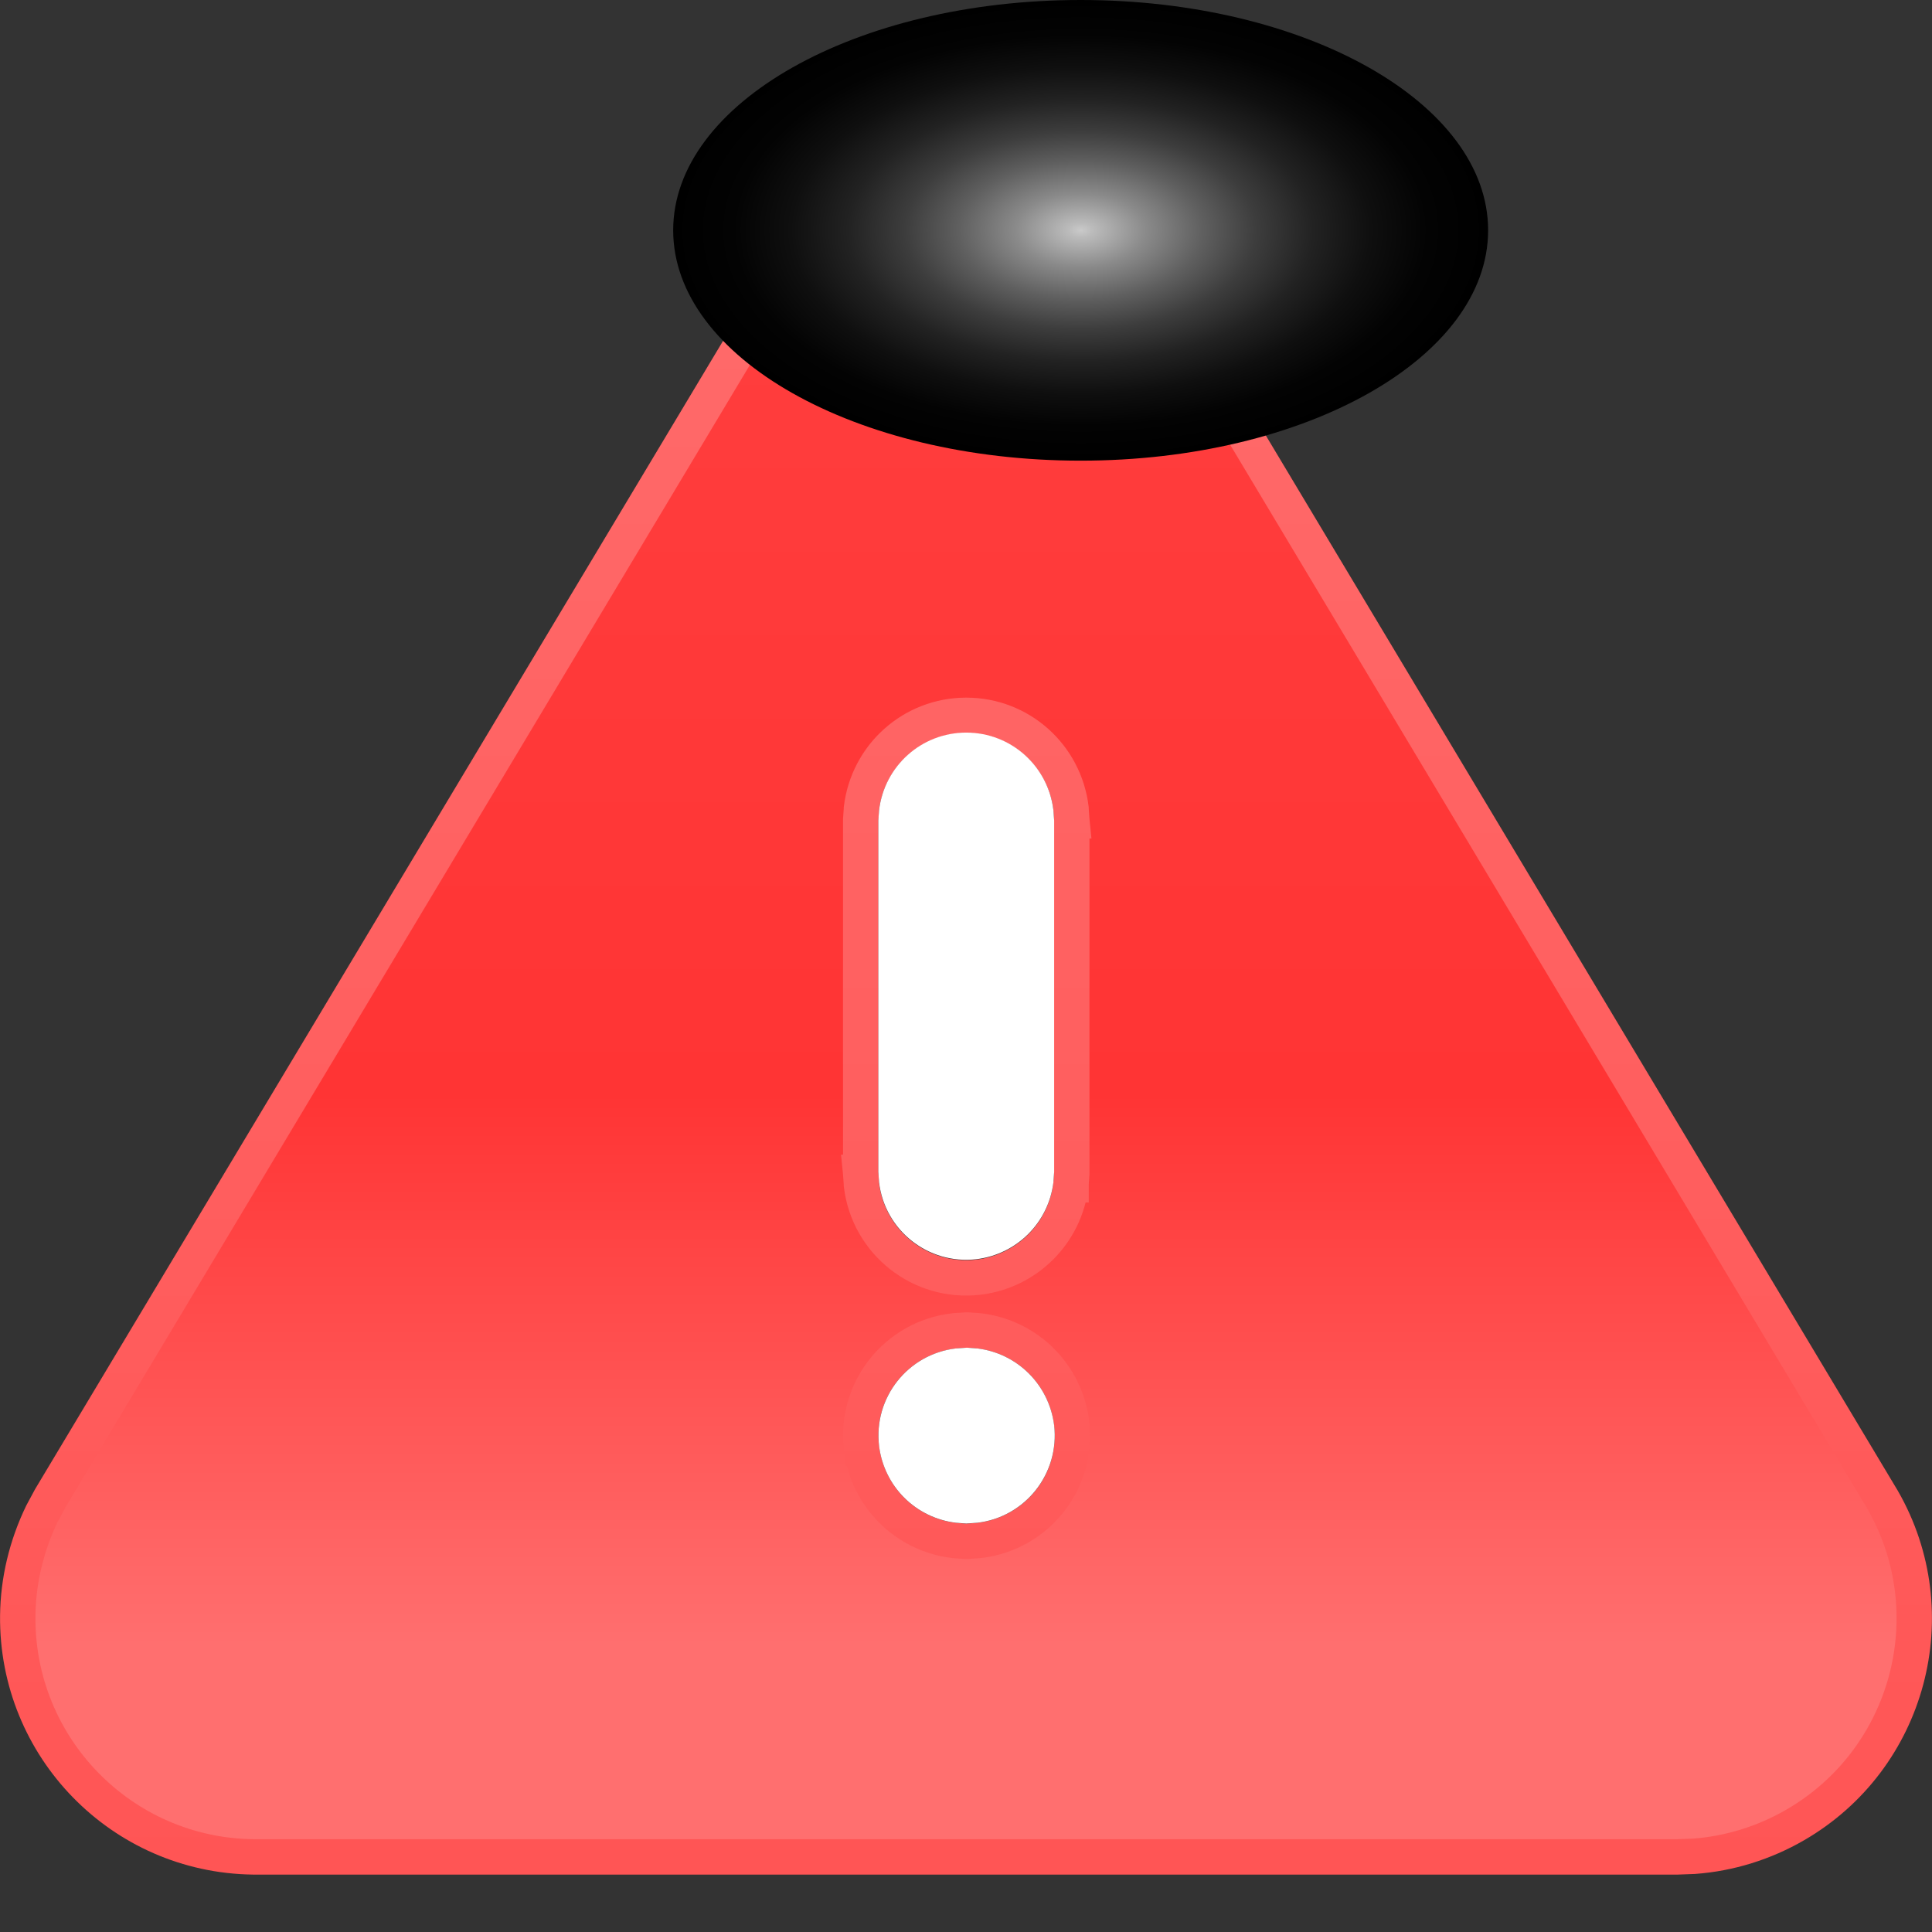
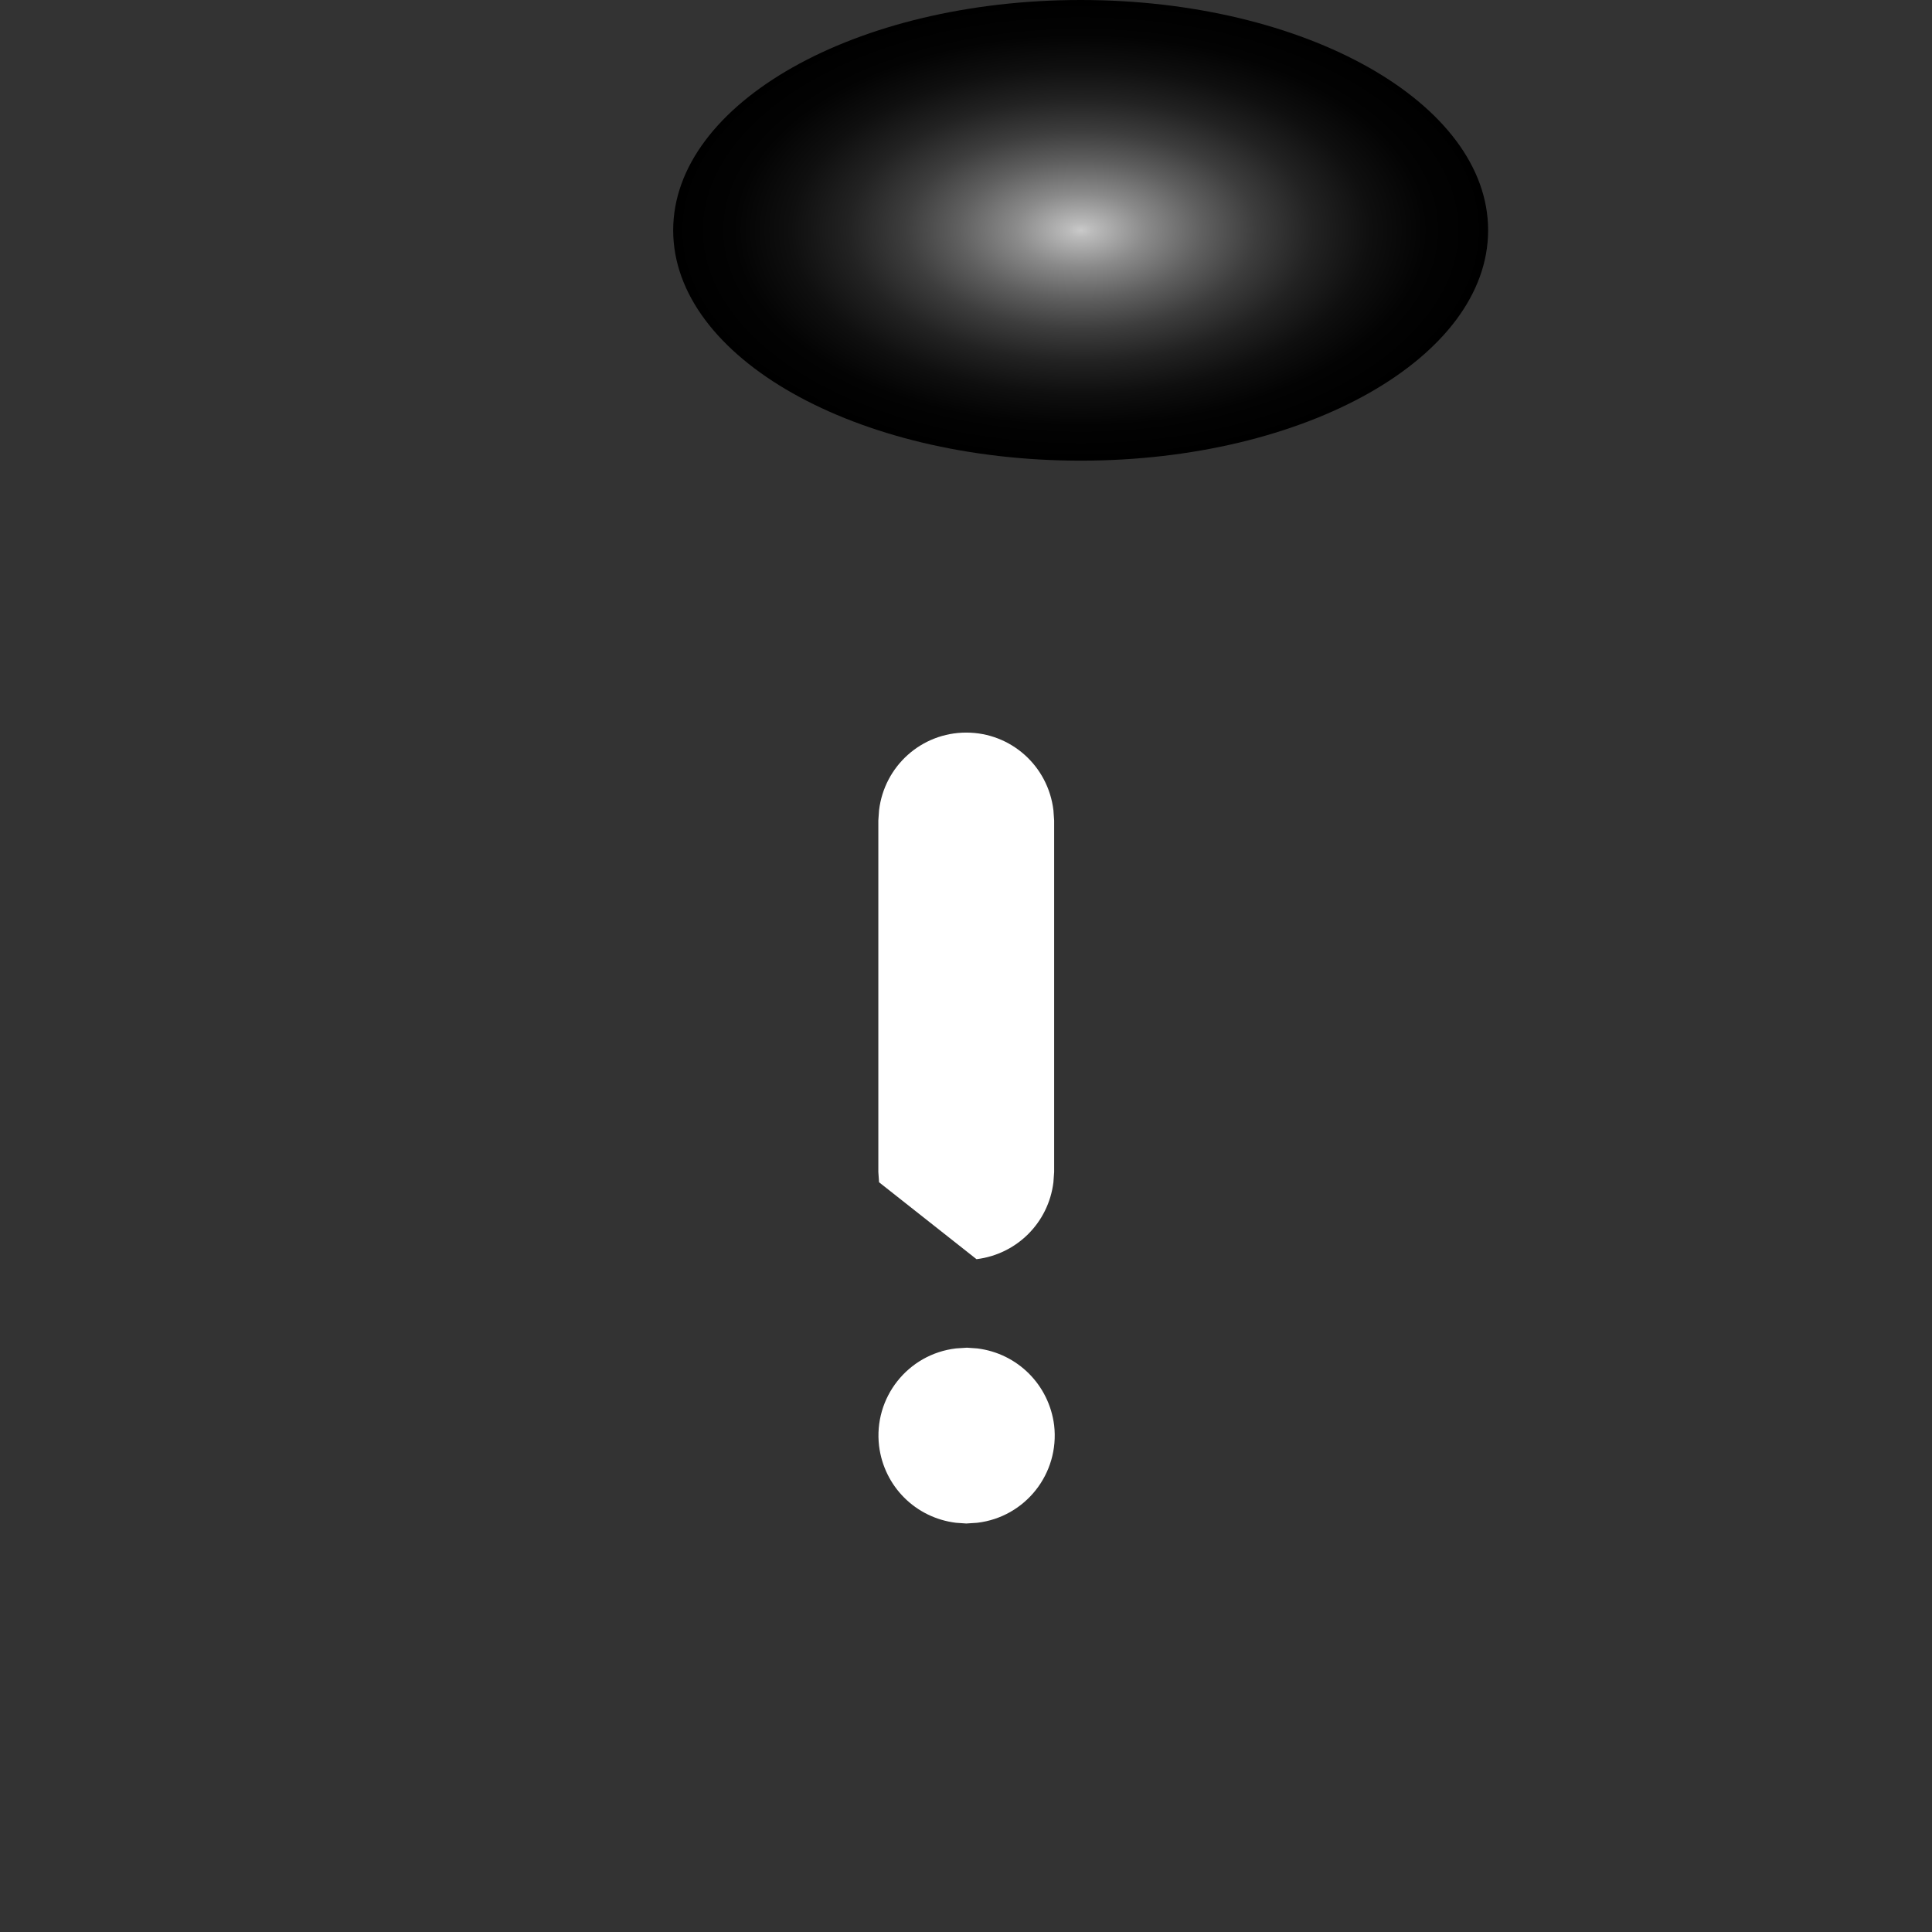
<svg xmlns="http://www.w3.org/2000/svg" width="16" height="16" viewBox="0 0 16 16" fill="none">
  <rect x="0" y="0" width="16" height="16" fill="#333333" stroke="none" />
-   <path d="M0.147 13.382L0.147 13.382C0.15 13.088 0.22 12.8 0.348 12.535L0.418 12.405L6.314 2.564C6.314 2.564 6.314 2.564 6.314 2.564C6.672 1.974 7.311 1.614 8.002 1.614C8.648 1.614 9.248 1.929 9.617 2.456L9.691 2.569L15.59 12.419C16.132 13.361 15.81 14.567 14.868 15.113C14.612 15.261 14.326 15.351 14.029 15.373L13.894 15.378H2.096C1.007 15.364 0.136 14.471 0.147 13.382ZM8.018 11.015L8.008 11.015L7.998 11.015L7.907 11.021L7.907 11.021L7.9 11.022C7.42 11.078 7.078 11.512 7.134 11.992L7.135 11.992C7.184 12.394 7.498 12.708 7.899 12.757L7.899 12.757L7.907 12.758L7.992 12.764L8.002 12.764L8.011 12.764L8.102 12.758L8.102 12.758L8.11 12.757C8.59 12.701 8.932 12.267 8.875 11.787L8.875 11.787C8.826 11.385 8.512 11.071 8.111 11.022L8.111 11.022L8.103 11.021L8.018 11.015ZM7.134 6.696L7.134 6.696L7.134 6.703L7.128 6.788L7.128 6.788V6.798V9.709H7.127L7.128 9.719L7.134 9.804L7.134 9.804L7.134 9.812C7.191 10.291 7.625 10.633 8.104 10.577L8.105 10.577C8.506 10.527 8.82 10.214 8.869 9.812L8.87 9.812L8.87 9.804L8.876 9.719L8.876 9.719V9.709V6.798H8.877L8.876 6.788L8.87 6.703L8.87 6.703L8.87 6.696C8.817 6.256 8.447 5.924 8.002 5.924C7.557 5.924 7.187 6.256 7.134 6.696Z" fill="url(#paint0_linear_501_1043)" stroke="url(#paint1_linear_501_1043)" stroke-width="0.293" />
-   <path d="M8.087 10.428C8.421 10.387 8.683 10.126 8.724 9.791L8.73 9.706V6.795L8.724 6.71C8.68 6.343 8.372 6.067 8.002 6.067C7.632 6.067 7.324 6.343 7.28 6.71L7.274 6.795V9.706L7.28 9.791C7.327 10.19 7.688 10.475 8.087 10.428Z" fill="white" />
+   <path d="M8.087 10.428C8.421 10.387 8.683 10.126 8.724 9.791L8.73 9.706V6.795L8.724 6.71C8.68 6.343 8.372 6.067 8.002 6.067C7.632 6.067 7.324 6.343 7.28 6.71L7.274 6.795V9.706L7.28 9.791Z" fill="white" />
  <path d="M7.917 12.611L8.002 12.617L8.093 12.611C8.492 12.564 8.776 12.203 8.73 11.804C8.688 11.469 8.427 11.208 8.093 11.167L8.008 11.161L7.917 11.167C7.518 11.214 7.233 11.575 7.28 11.974C7.321 12.309 7.582 12.57 7.917 12.611Z" fill="white" />
  <path style="mix-blend-mode:color-dodge" d="M8.95 3.815C10.813 3.815 12.324 2.961 12.324 1.907C12.324 0.854 10.813 0 8.95 0C7.086 0 5.575 0.854 5.575 1.907C5.575 2.961 7.086 3.815 8.95 3.815Z" fill="url(#paint2_radial_501_1043)" />
  <defs>
    <linearGradient id="paint0_linear_501_1043" x1="8" y1="1.467" x2="8" y2="15.525" gradientUnits="userSpaceOnUse">
      <stop stop-color="#FF3F3F" />
      <stop offset="0.54" stop-color="#FF3434" />
      <stop offset="0.865" stop-color="#FF6F6F" />
    </linearGradient>
    <linearGradient id="paint1_linear_501_1043" x1="8" y1="1.467" x2="8" y2="15.525" gradientUnits="userSpaceOnUse">
      <stop stop-color="#FF6B6B" />
      <stop offset="1" stop-color="#FF5555" />
    </linearGradient>
    <radialGradient id="paint2_radial_501_1043" cx="0" cy="0" r="1" gradientUnits="userSpaceOnUse" gradientTransform="translate(8.95 1.907) scale(3.374 1.907)">
      <stop stop-color="#CACACA" />
      <stop offset="0.03" stop-color="#BBBBBB" />
      <stop offset="0.16" stop-color="#8A8A8A" />
      <stop offset="0.3" stop-color="#5F5F5F" />
      <stop offset="0.43" stop-color="#3D3D3D" />
      <stop offset="0.57" stop-color="#222222" />
      <stop offset="0.71" stop-color="#0F0F0F" />
      <stop offset="0.85" stop-color="#030303" />
      <stop offset="1" />
    </radialGradient>
  </defs>
</svg>